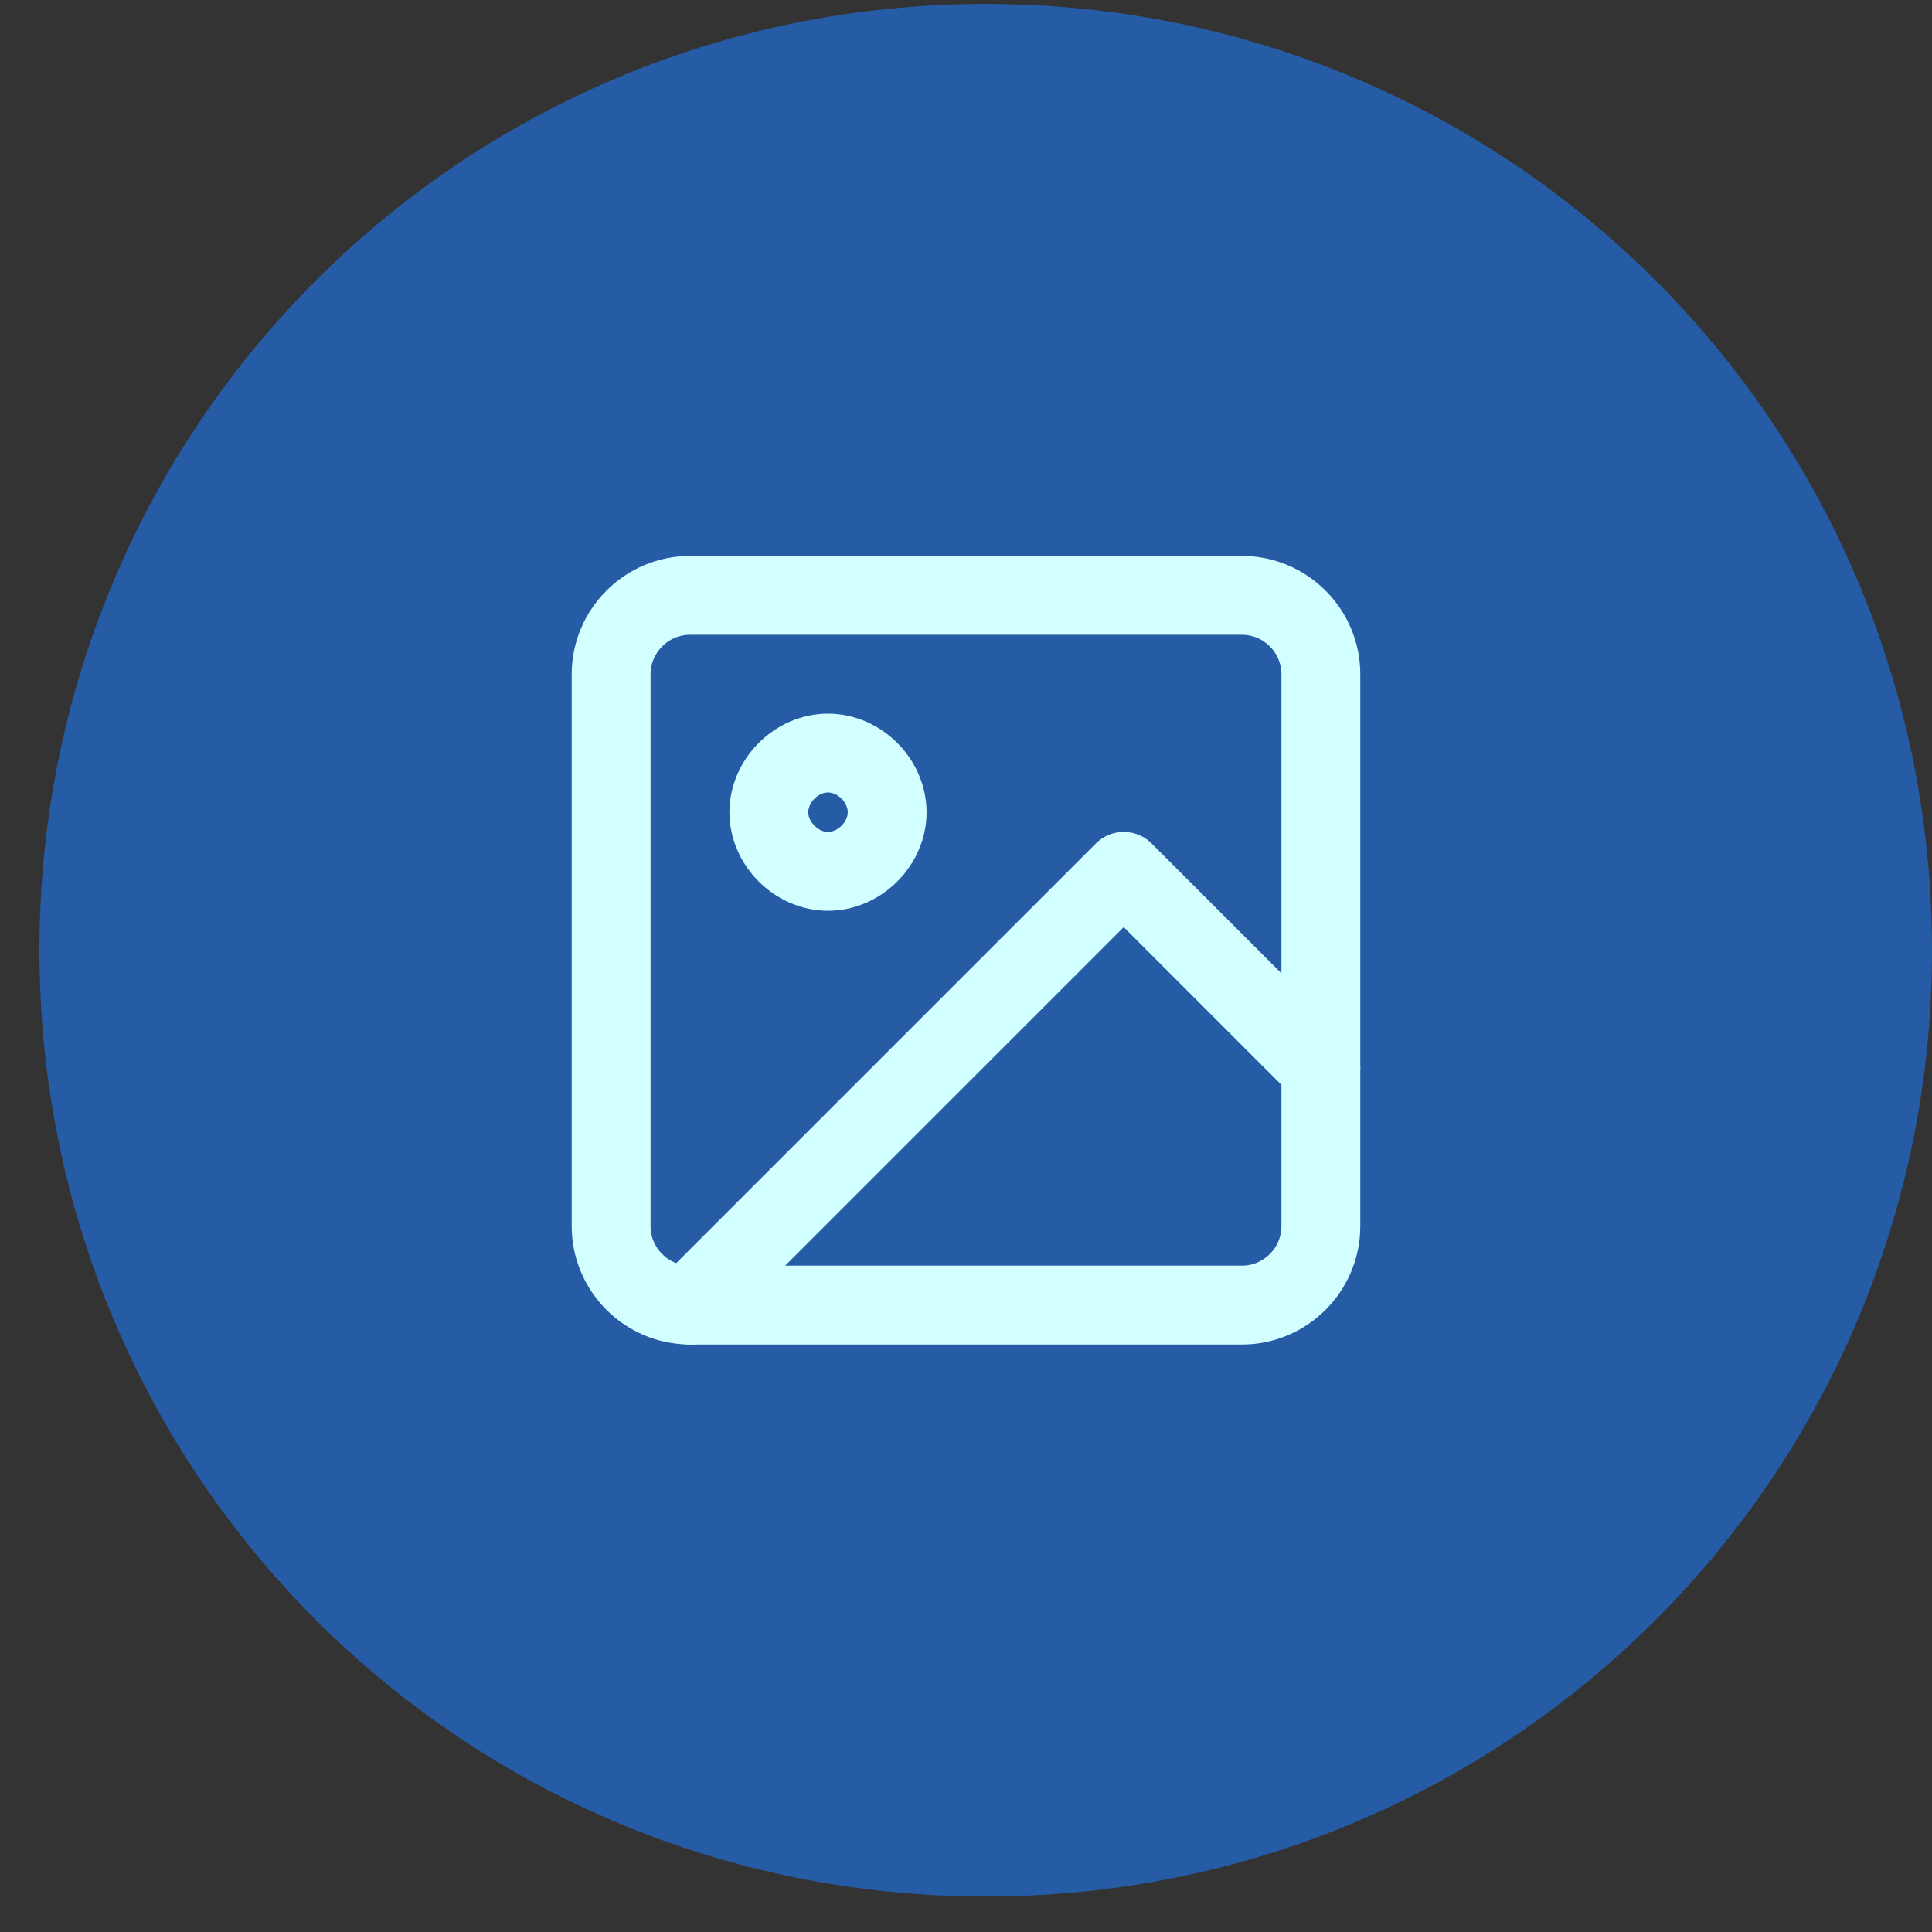
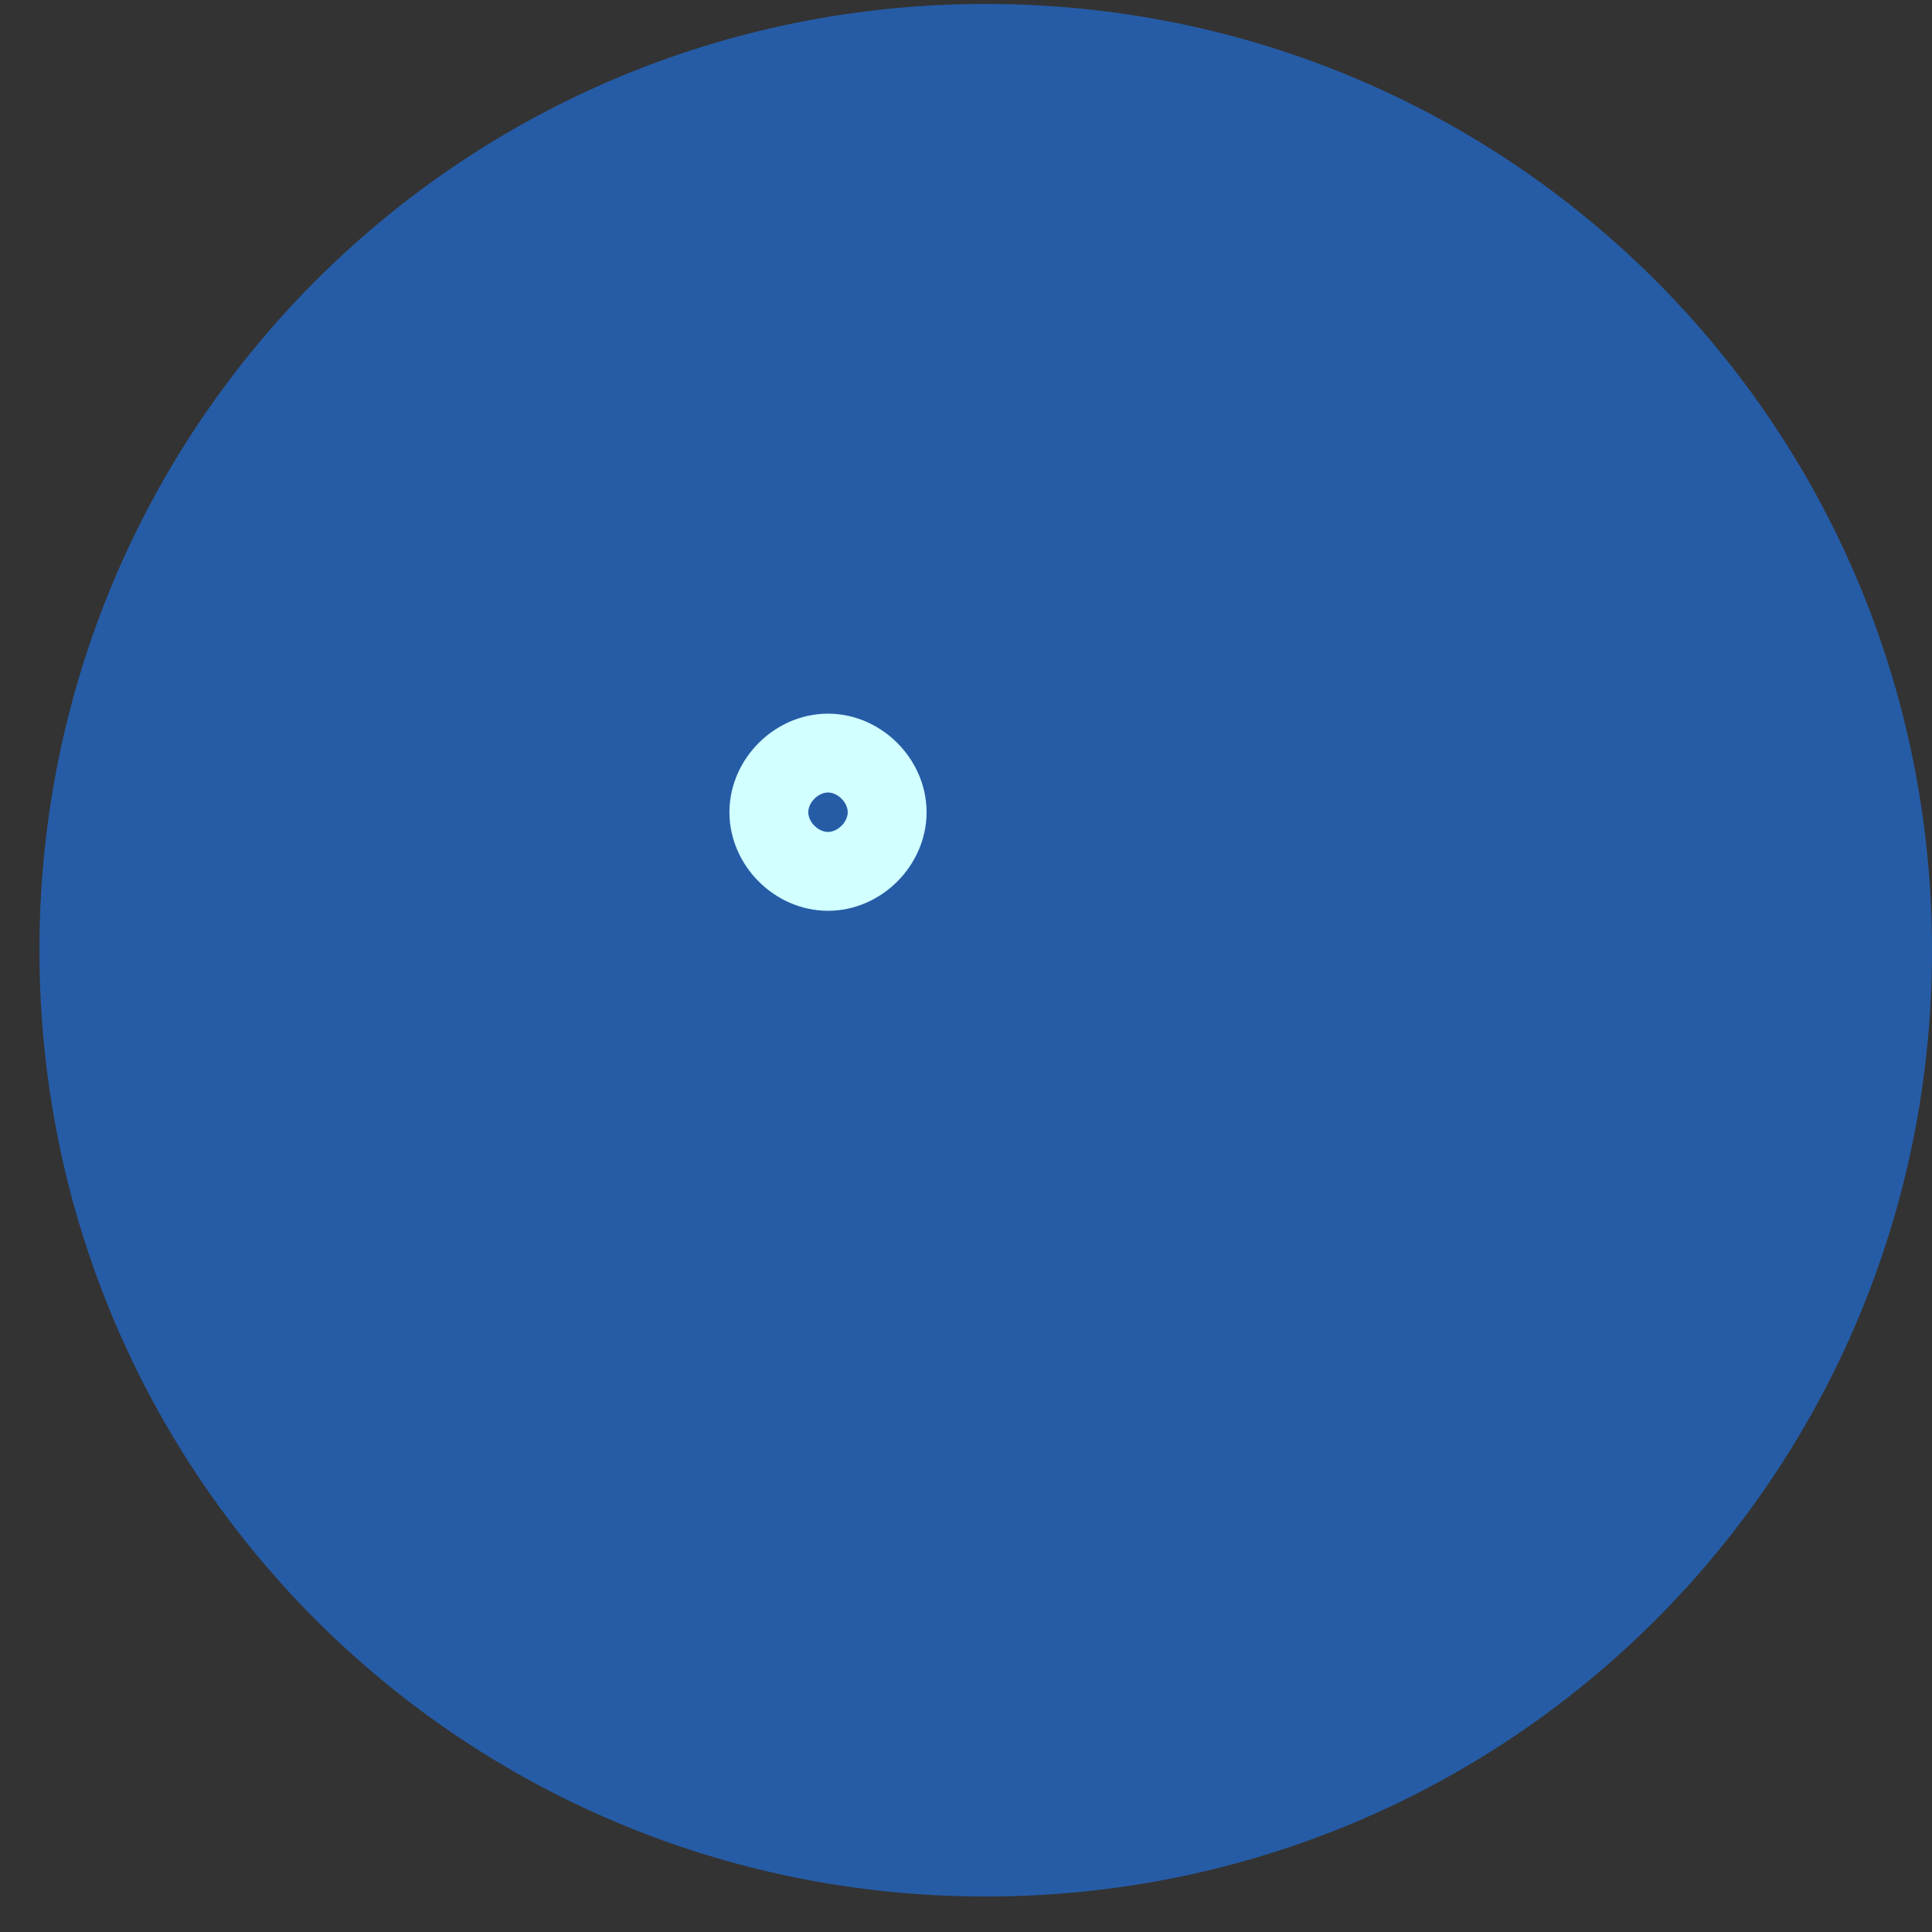
<svg xmlns="http://www.w3.org/2000/svg" version="1.1" id="Layer_1" x="0px" y="0px" viewBox="0 0 49 49" style="enable-background:new 0 0 49 49;" xml:space="preserve">
  <rect x="0" y="0" width="49" height="49" fill="#333333" stroke="none" />
  <style type="text/css">
	.st0{fill:#265CA6;}
	.st1{fill:none;stroke:#D2FFFF;stroke-width:2;stroke-linecap:round;stroke-linejoin:round;}
</style>
  <path class="st0" d="M25,0.1L25,0.1c13.3,0,24,10.7,24,24l0,0c0,13.3-10.7,24-24,24l0,0c-13.3,0-24-10.7-24-24l0,0  C1,10.8,11.7,0.1,25,0.1z" />
  <path class="st1" d="M21,22.1c0.8,0,1.5-0.7,1.5-1.5c0-0.8-0.7-1.5-1.5-1.5c-0.8,0-1.5,0.7-1.5,1.5C19.5,21.4,20.2,22.1,21,22.1z" />
-   <path class="st1" d="M33.5,27.1l-5-5l-11,11" />
-   <path class="st1" d="M15.5,17.1c0-1.1,0.9-2,2-2l14,0c1.1,0,2,0.9,2,2l0,14c0,1.1-0.9,2-2,2l-14,0c-1.1,0-2-0.9-2-2L15.5,17.1z" />
</svg>